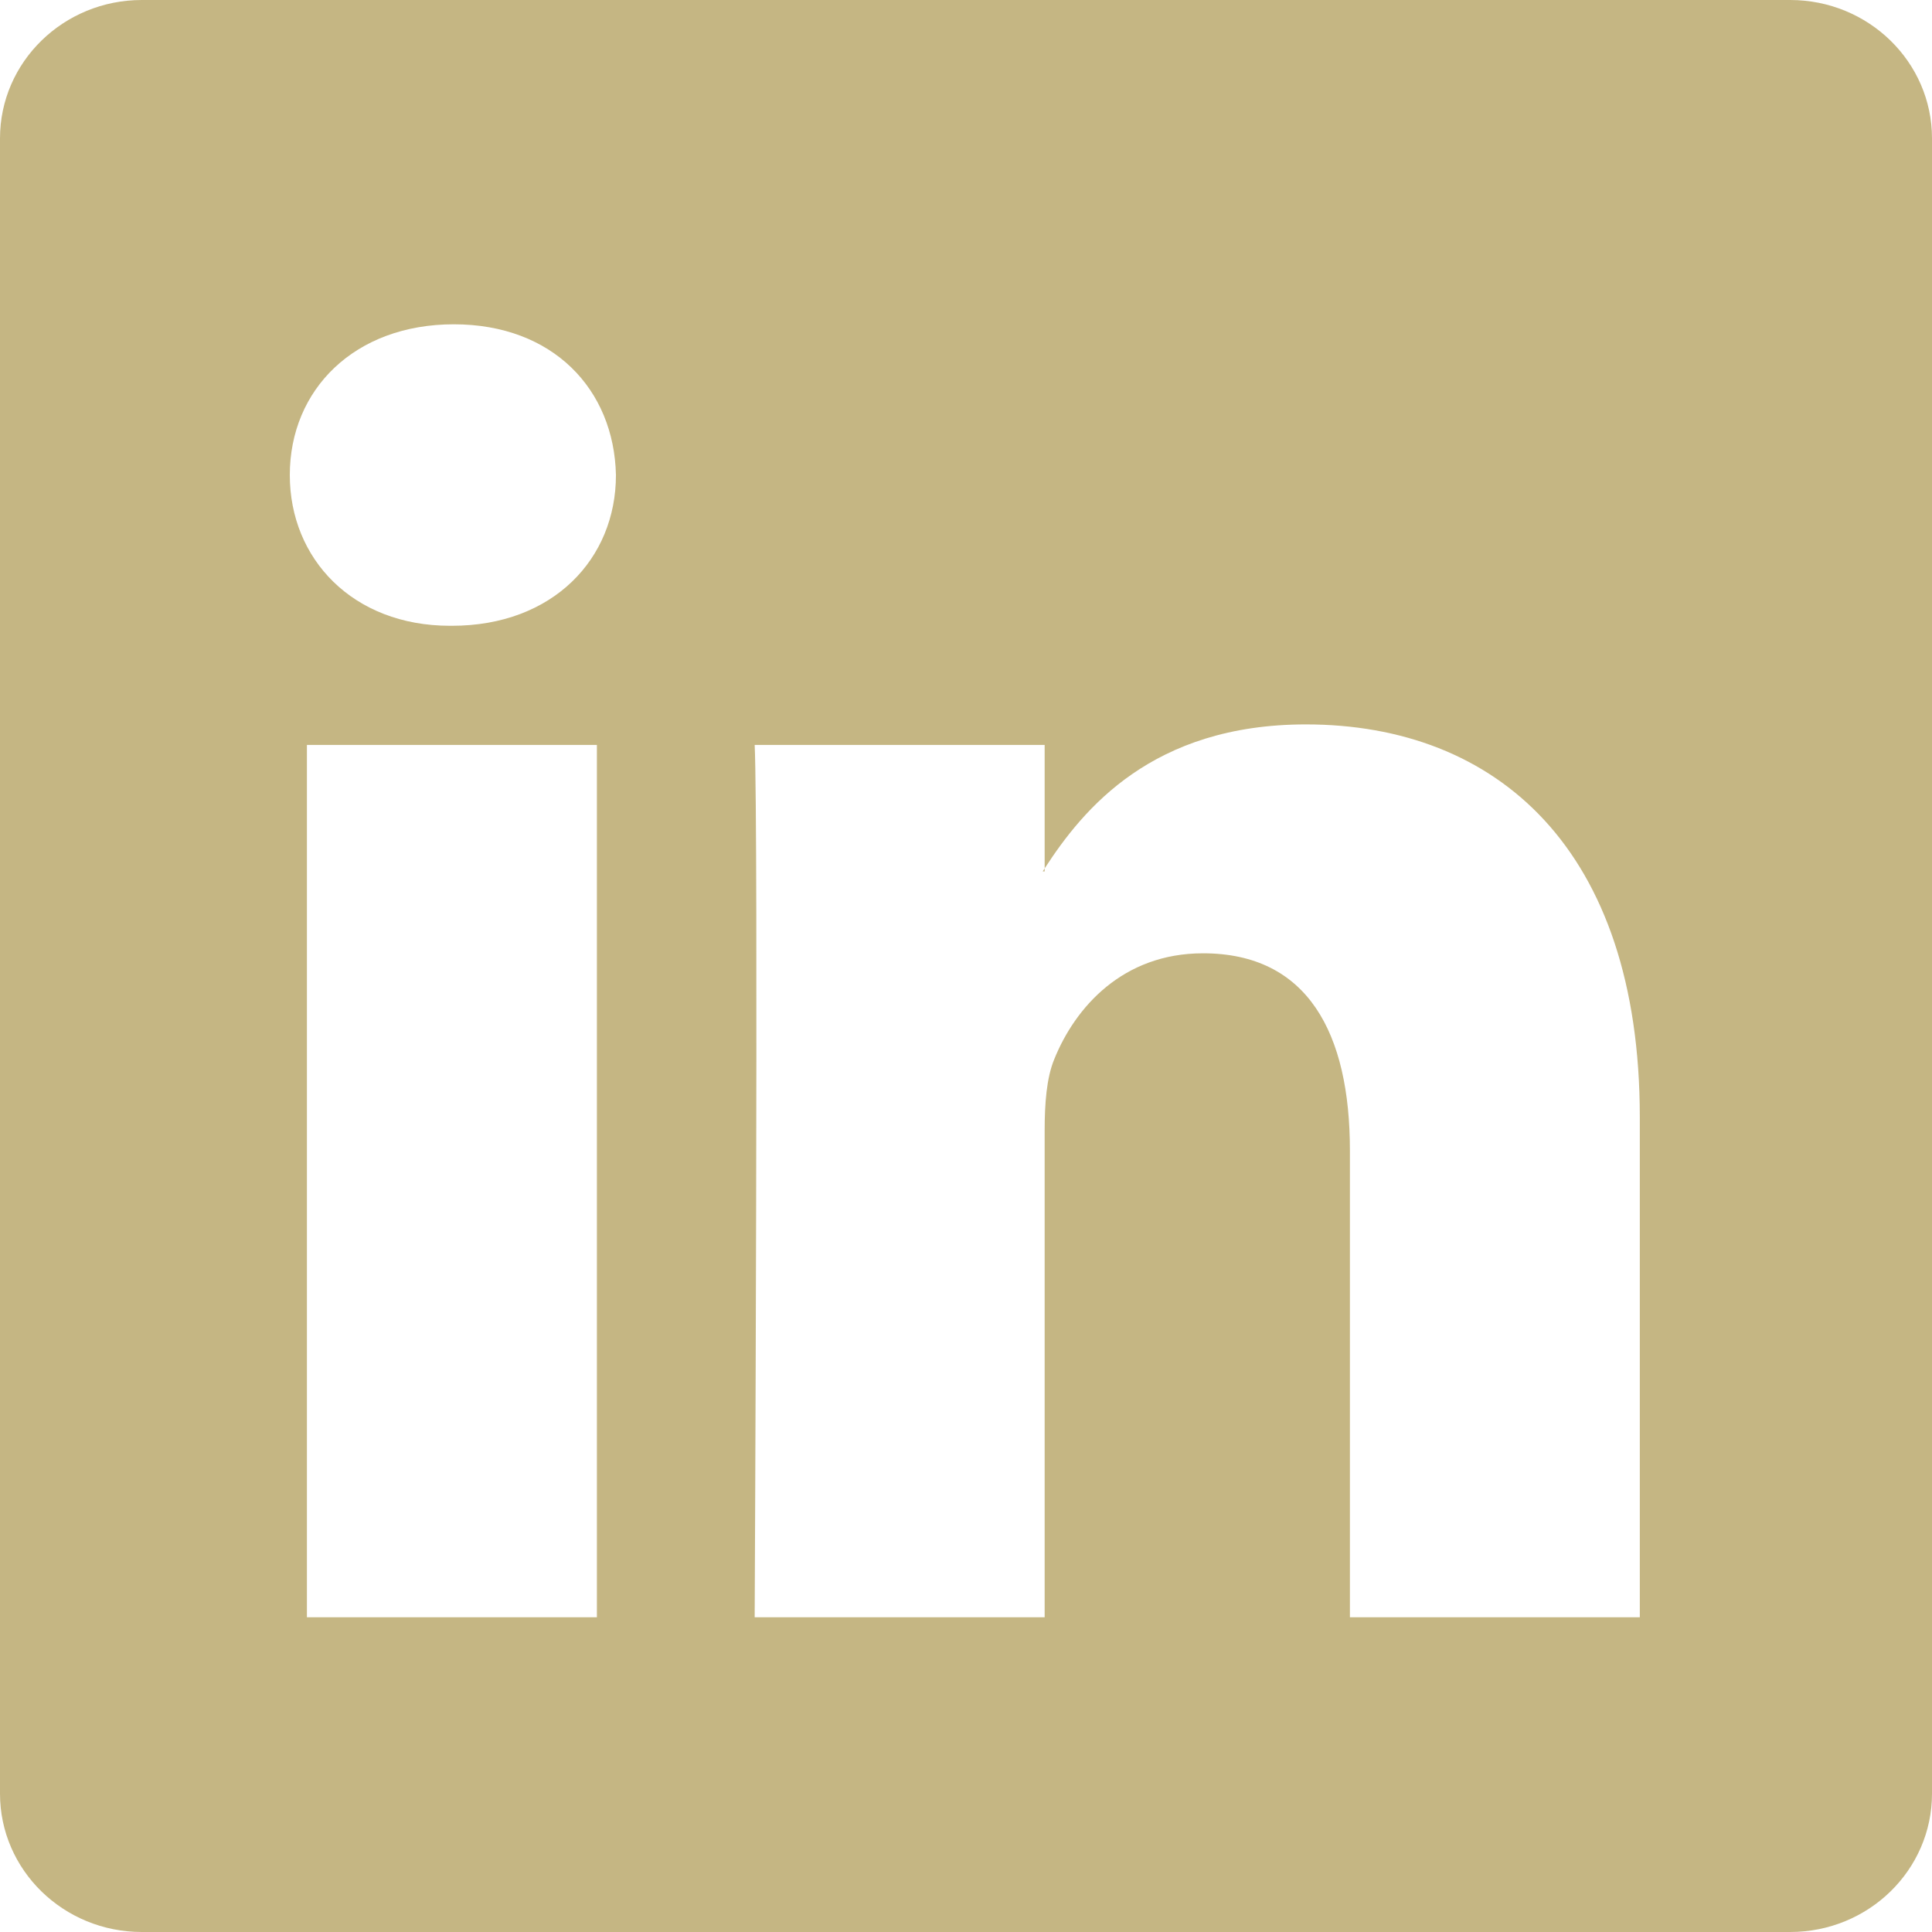
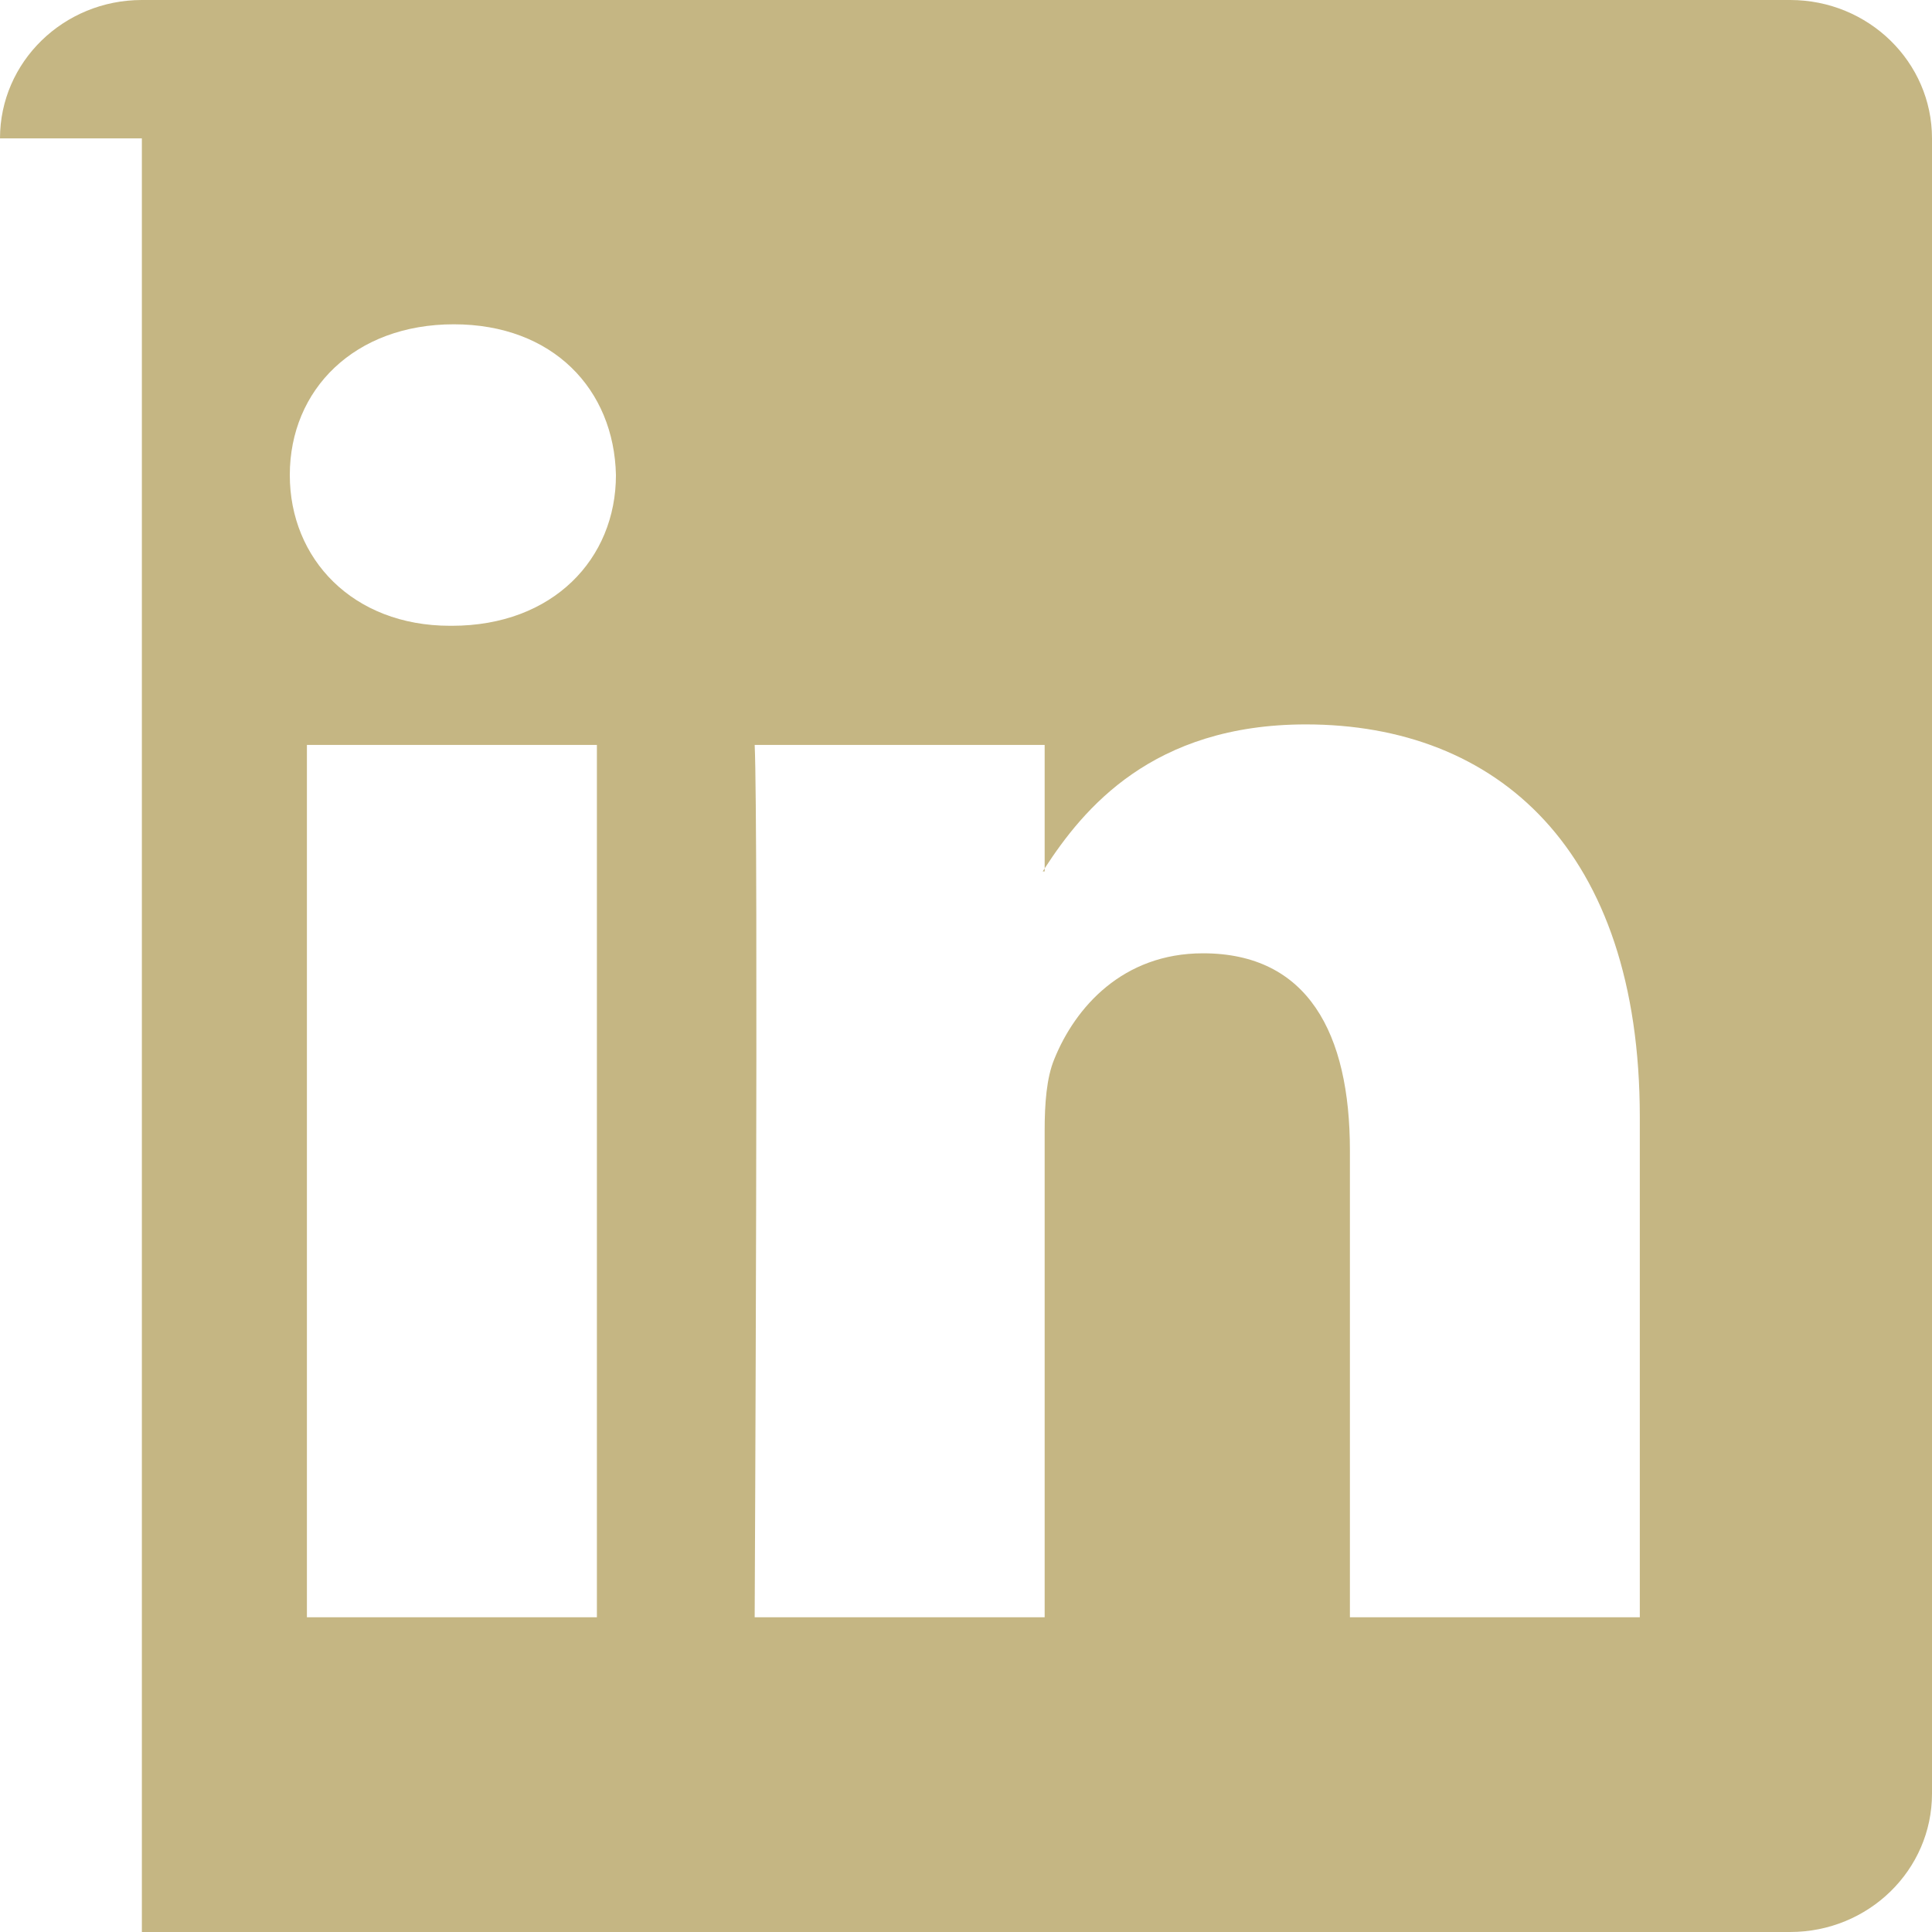
<svg xmlns="http://www.w3.org/2000/svg" width="21" height="21" viewBox="0 0 21 21" fill="none">
-   <path d="M0 1.504C0 0.674 0.69 0 1.542 0H19.458C20.31 0 21 0.674 21 1.504V19.496C21 20.327 20.31 21 19.458 21L1.542 21C0.69 21 0 20.327 0 19.496V1.504ZM6.488 17.579V8.097H3.336V17.579H6.488ZM4.912 6.802C6.011 6.802 6.695 6.074 6.695 5.164C6.675 4.233 6.011 3.525 4.933 3.525C3.855 3.525 3.15 4.233 3.15 5.164C3.15 6.074 3.834 6.802 4.892 6.802H4.912ZM11.355 17.579V12.284C11.355 12 11.375 11.717 11.459 11.514C11.687 10.948 12.205 10.362 13.076 10.362C14.216 10.362 14.673 11.231 14.673 12.506V17.579H17.824V12.142C17.824 9.229 16.269 7.874 14.195 7.874C12.524 7.874 11.774 8.793 11.355 9.439V9.472H11.334C11.341 9.461 11.348 9.45 11.355 9.439V8.097H8.203C8.245 8.986 8.203 17.579 8.203 17.579H11.355Z" fill="#C5B683" />
+   <path d="M0 1.504C0 0.674 0.69 0 1.542 0H19.458C20.31 0 21 0.674 21 1.504V19.496C21 20.327 20.31 21 19.458 21L1.542 21V1.504ZM6.488 17.579V8.097H3.336V17.579H6.488ZM4.912 6.802C6.011 6.802 6.695 6.074 6.695 5.164C6.675 4.233 6.011 3.525 4.933 3.525C3.855 3.525 3.15 4.233 3.15 5.164C3.15 6.074 3.834 6.802 4.892 6.802H4.912ZM11.355 17.579V12.284C11.355 12 11.375 11.717 11.459 11.514C11.687 10.948 12.205 10.362 13.076 10.362C14.216 10.362 14.673 11.231 14.673 12.506V17.579H17.824V12.142C17.824 9.229 16.269 7.874 14.195 7.874C12.524 7.874 11.774 8.793 11.355 9.439V9.472H11.334C11.341 9.461 11.348 9.45 11.355 9.439V8.097H8.203C8.245 8.986 8.203 17.579 8.203 17.579H11.355Z" fill="#C5B683" />
</svg>